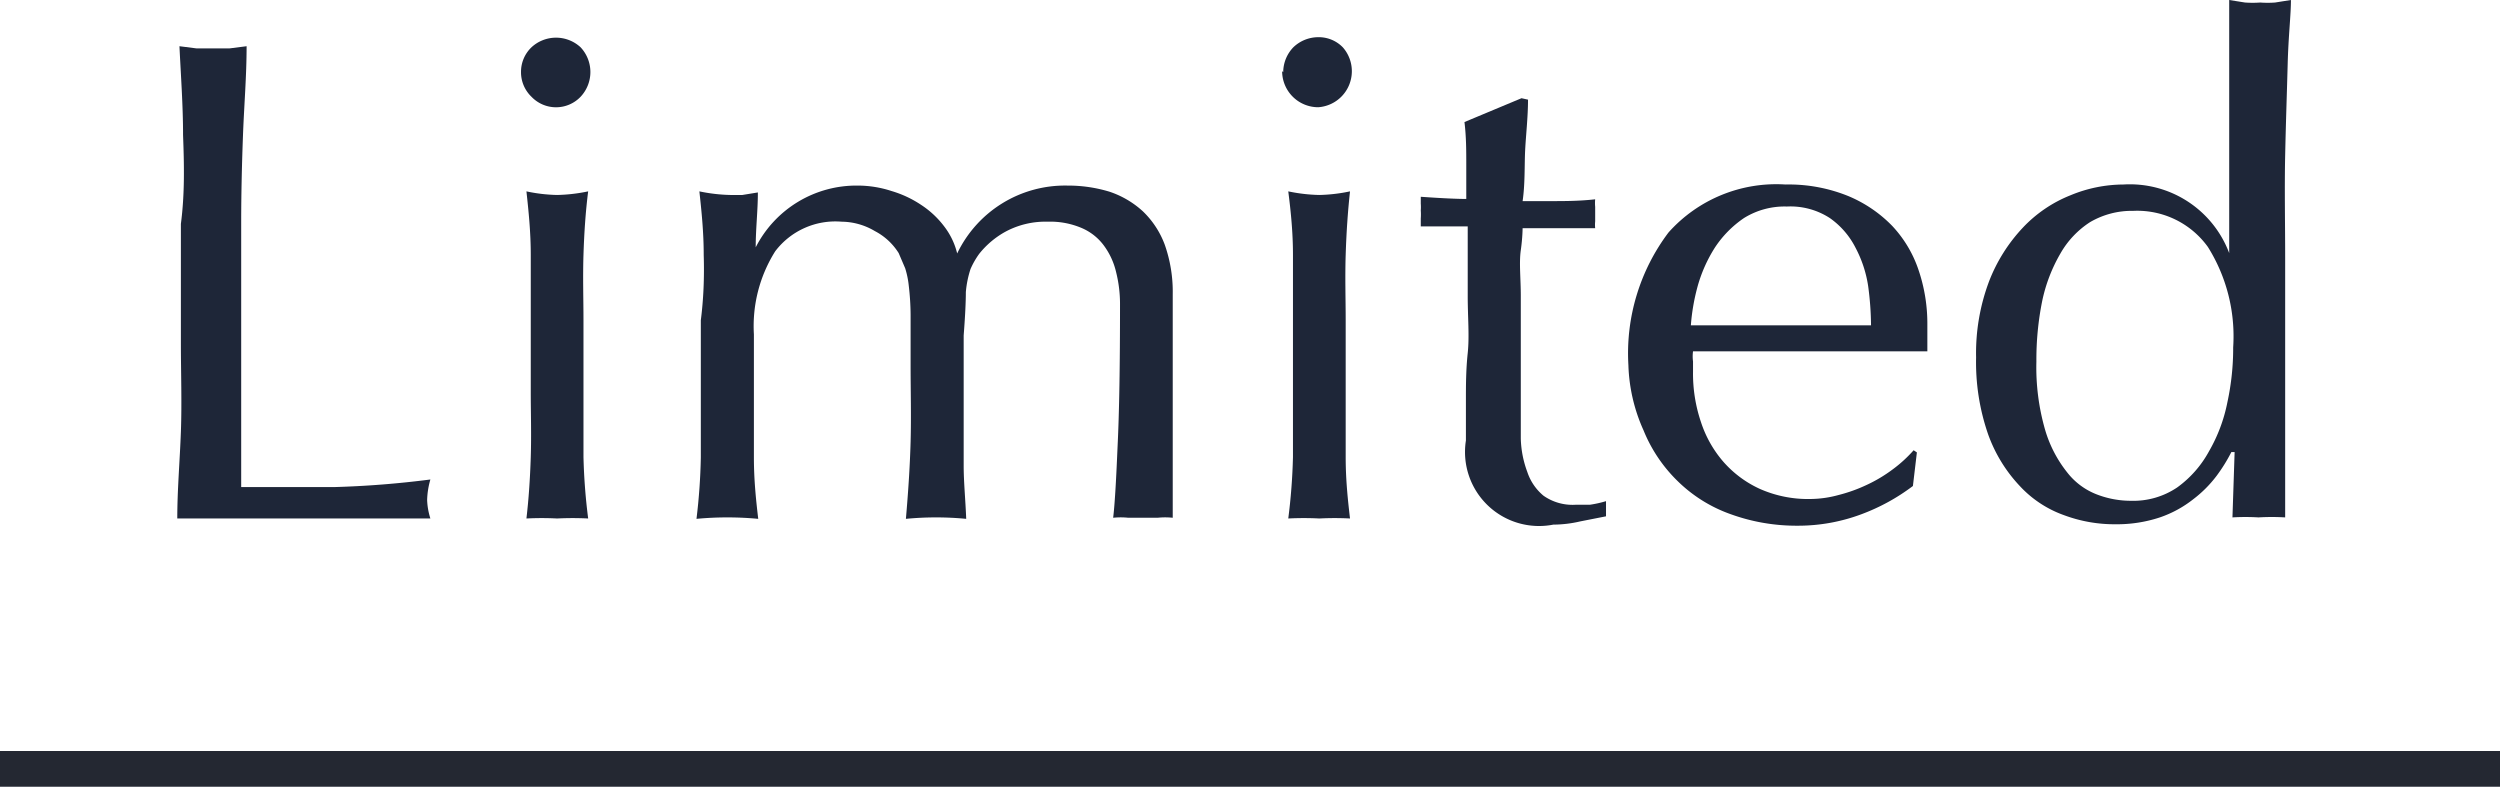
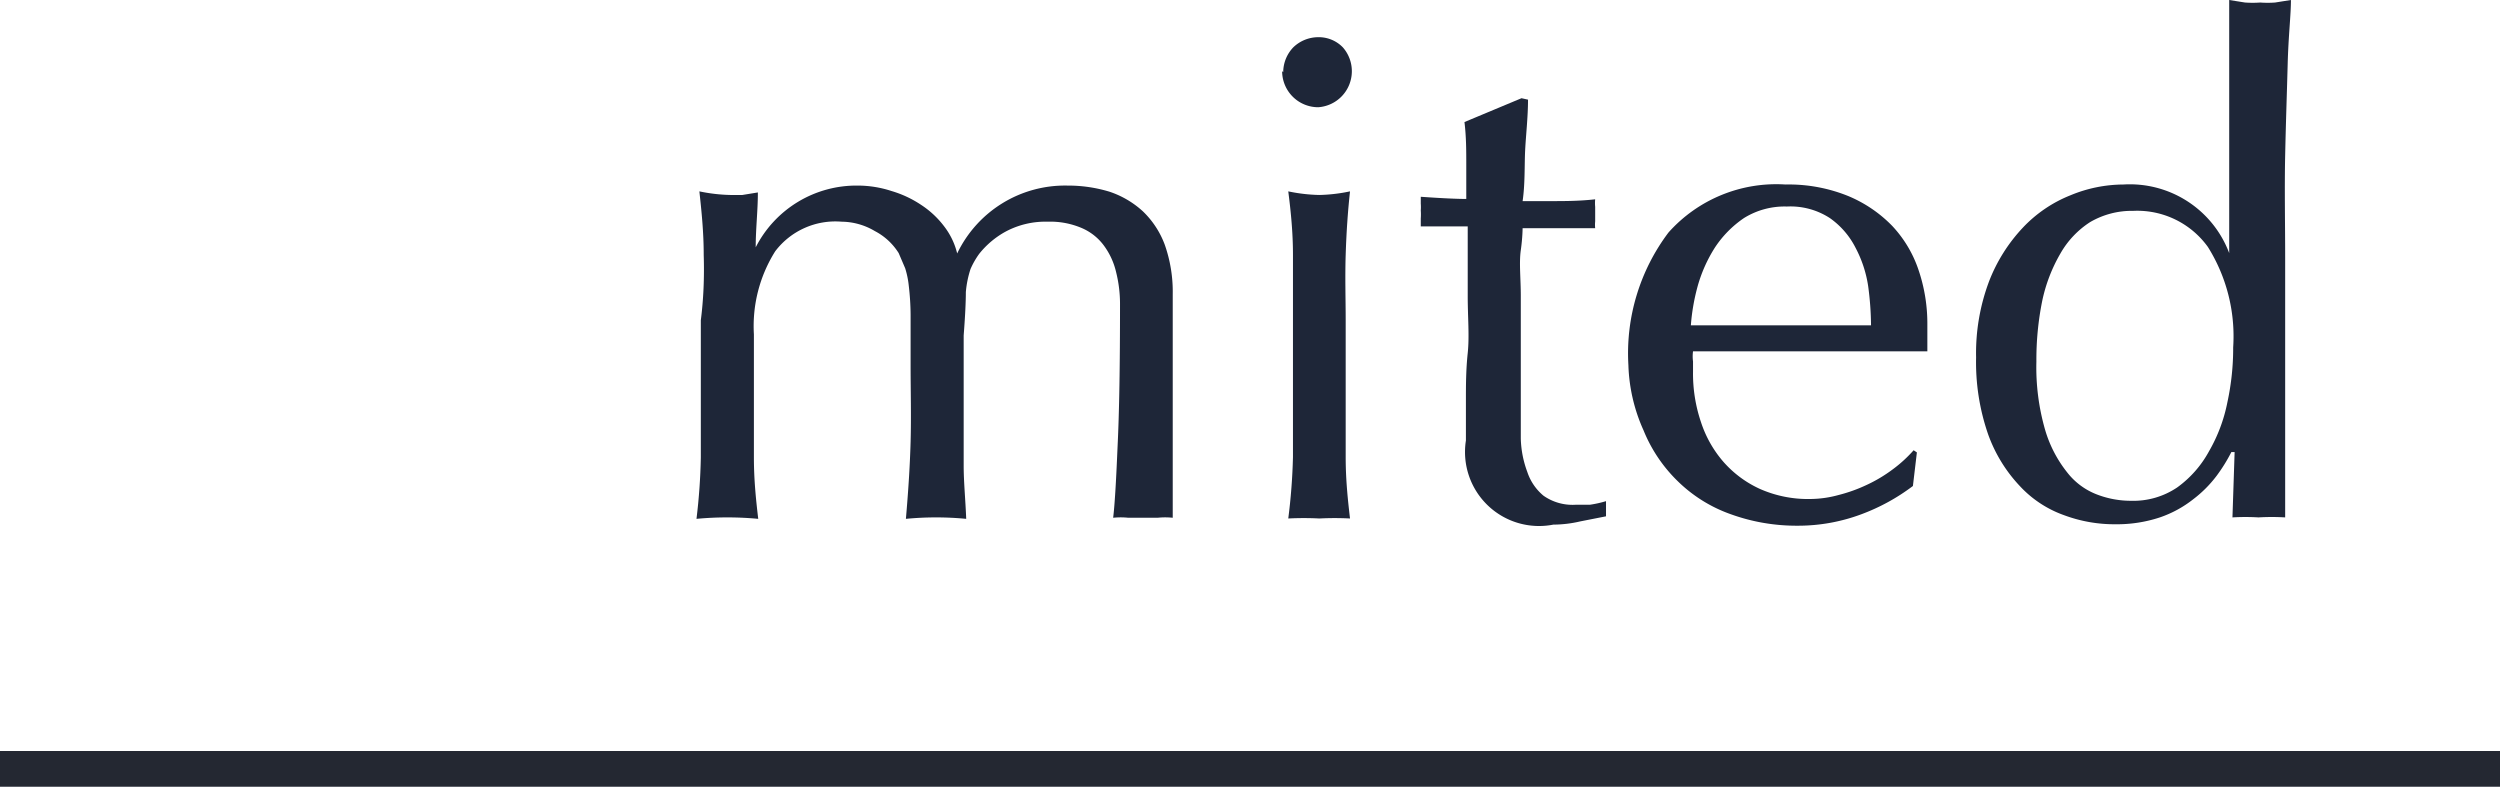
<svg xmlns="http://www.w3.org/2000/svg" id="レイヤー_1" data-name="レイヤー 1" viewBox="0 0 69.24 21.79">
  <defs>
    <style>.cls-1{isolation:isolate;}.cls-2,.cls-3{fill:#1e2638;}.cls-3{stroke:#242832;}</style>
  </defs>
  <g id="Limited" class="cls-1">
    <g class="cls-1">
-       <path class="cls-2" d="M265.47,415.44c0-.81-.06-1.63-.1-2.46l.47.06.46,0,.46,0,.47-.06c0,.83-.07,1.65-.1,2.46s-.05,1.62-.05,2.46c0,1.59,0,3,0,4.15s0,2.22,0,3.14q1.35,0,2.58,0a26.51,26.51,0,0,0,2.66-.21,2.22,2.22,0,0,0-.09.57,1.89,1.89,0,0,0,.09.51c-.58,0-1.17,0-1.75,0h-3.5c-.57,0-1.15,0-1.76,0,0-.79.07-1.58.1-2.4s0-1.63,0-2.47V417.9C265.52,417.06,265.5,416.24,265.47,415.44Z" transform="translate(-260.4 -411.7)" />
-       <path class="cls-2" d="M274.83,413.7a.94.94,0,0,1,.29-.69,1,1,0,0,1,1.36,0,1,1,0,0,1,0,1.37.94.94,0,0,1-1.36,0A.94.94,0,0,1,274.83,413.7Zm.27,6.86q0-.85,0-1.8c0-.63-.06-1.21-.12-1.76a4.44,4.44,0,0,0,.85.1,4.62,4.62,0,0,0,.86-.1c-.07.55-.11,1.13-.13,1.76s0,1.23,0,1.8v2q0,.86,0,1.8a16.39,16.39,0,0,0,.13,1.7,8.51,8.51,0,0,0-.86,0,8.19,8.19,0,0,0-.85,0c.06-.51.1-1.07.12-1.7s0-1.23,0-1.8Z" transform="translate(-260.4 -411.7)" />
      <path class="cls-2" d="M279.89,418.76c0-.63-.06-1.21-.12-1.76a4.62,4.62,0,0,0,.86.1l.33,0,.43-.07c0,.51-.06,1-.06,1.52h0a3.13,3.13,0,0,1,2.83-1.71,3,3,0,0,1,.93.15,3,3,0,0,1,.83.39,2.53,2.53,0,0,1,.63.59,2,2,0,0,1,.36.75h0a3.31,3.31,0,0,1,3.06-1.88,3.92,3.92,0,0,1,1.16.17,2.57,2.57,0,0,1,.92.54,2.47,2.47,0,0,1,.61.93,3.93,3.93,0,0,1,.22,1.37c0,.21,0,.44,0,.7s0,.55,0,.88,0,.72,0,1.14,0,.92,0,1.47c0,.35,0,.68,0,1s0,.66,0,1a2,2,0,0,0-.42,0h-.81a2,2,0,0,0-.42,0q.06-.48.12-1.92c.05-1,.07-2.31.07-4a3.62,3.62,0,0,0-.11-.89,2,2,0,0,0-.33-.72,1.49,1.49,0,0,0-.61-.49,2.21,2.21,0,0,0-.95-.18,2.34,2.34,0,0,0-1.16.27,2.42,2.42,0,0,0-.74.62,2.25,2.25,0,0,0-.24.42,2.81,2.81,0,0,0-.13.64q0,.42-.06,1.2c0,.51,0,1.22,0,2.11,0,.55,0,1.05,0,1.5s.05.94.07,1.47a8.74,8.74,0,0,0-1.67,0c.06-.7.11-1.41.13-2.13s0-1.43,0-2.13,0-1.06,0-1.39a7.17,7.17,0,0,0-.05-.8,2.46,2.46,0,0,0-.1-.49l-.18-.42a1.71,1.71,0,0,0-.66-.61,1.83,1.83,0,0,0-.92-.26,2.09,2.09,0,0,0-1.84.82,3.89,3.89,0,0,0-.59,2.3v1.61q0,.86,0,1.8c0,.63.06,1.19.12,1.7a9.16,9.16,0,0,0-1.71,0,16.57,16.57,0,0,0,.12-1.7q0-.94,0-1.8v-2Q279.92,419.71,279.89,418.76Z" transform="translate(-260.4 -411.7)" />
      <path class="cls-2" d="M295.94,413.7a1,1,0,0,1,.28-.69,1,1,0,0,1,.69-.28.93.93,0,0,1,.68.28,1,1,0,0,1-.68,1.66,1,1,0,0,1-1-1Zm.27,6.86q0-.85,0-1.8c0-.63-.06-1.21-.13-1.76a4.62,4.62,0,0,0,.86.1,4.53,4.53,0,0,0,.85-.1c-.06.55-.1,1.13-.12,1.76s0,1.23,0,1.8v2q0,.86,0,1.8c0,.63.06,1.19.12,1.7a8.19,8.19,0,0,0-.85,0,8.38,8.38,0,0,0-.86,0,16.39,16.39,0,0,0,.13-1.7q0-.94,0-1.8Z" transform="translate(-260.4 -411.7)" />
      <path class="cls-2" d="M302.72,414.46c0,.48-.06,1-.08,1.41s0,.93-.07,1.4h.78c.38,0,.79,0,1.23-.05a1.1,1.1,0,0,0,0,.21v.4a.92.92,0,0,0,0,.19l-.51,0h-1.5s0,.26-.05.61,0,.78,0,1.26,0,1,0,1.53,0,1,0,1.43,0,.7,0,1a2.84,2.84,0,0,0,.18.92,1.44,1.44,0,0,0,.45.66,1.4,1.4,0,0,0,.88.25l.4,0a3.09,3.09,0,0,0,.45-.1V426l-.71.14a3.33,3.33,0,0,1-.75.09A2.05,2.05,0,0,1,301,423.9c0-.34,0-.71,0-1.11s0-.84.05-1.31,0-1,0-1.58,0-1.22,0-1.93h-.94l-.36,0,0-.22a1.55,1.55,0,0,0,0-.22,1.28,1.28,0,0,0,0-.19l0-.19q.86.06,1.26.06c0-.25,0-.57,0-.95s0-.77-.05-1.18l1.58-.66Z" transform="translate(-260.4 -411.7)" />
      <path class="cls-2" d="M305.5,421.81a5.56,5.56,0,0,1,1.11-3.67,4,4,0,0,1,3.24-1.33,4.39,4.39,0,0,1,1.74.32,3.66,3.66,0,0,1,1.22.83,3.33,3.33,0,0,1,.73,1.23,4.62,4.62,0,0,1,.24,1.5c0,.13,0,.25,0,.37l0,.37-2,0-2,0-1.25,0-1.24,0a1.06,1.06,0,0,0,0,.28V422a4.18,4.18,0,0,0,.22,1.39,3.18,3.18,0,0,0,.63,1.11,3,3,0,0,0,1,.74,3.29,3.29,0,0,0,1.41.28,3,3,0,0,0,.77-.11,4.26,4.26,0,0,0,.78-.28,4,4,0,0,0,.72-.43,3.69,3.69,0,0,0,.58-.53l.09.06-.11.93a5.59,5.59,0,0,1-1.42.78,5,5,0,0,1-1.76.32,5.36,5.36,0,0,1-1.87-.32,4,4,0,0,1-1.46-.91,4.13,4.13,0,0,1-.95-1.41A4.72,4.72,0,0,1,305.5,421.81Zm4.39-4.39a2.13,2.13,0,0,0-1.19.32,2.94,2.94,0,0,0-.8.81,4,4,0,0,0-.48,1.07,5.68,5.68,0,0,0-.19,1.09l1.22,0,1.25,0,1.27,0,1.25,0a8.48,8.48,0,0,0-.08-1.09,3.31,3.31,0,0,0-.35-1.06,2.24,2.24,0,0,0-.71-.82A2,2,0,0,0,309.89,417.42Z" transform="translate(-260.4 -411.7)" />
      <path class="cls-2" d="M322.2,424.22a4.6,4.6,0,0,1-.41.66,3.33,3.33,0,0,1-.65.65,3.11,3.11,0,0,1-.92.5,3.78,3.78,0,0,1-1.23.19,4,4,0,0,1-1.42-.25,3.07,3.07,0,0,1-1.23-.81,4.09,4.09,0,0,1-.88-1.44,6.09,6.09,0,0,1-.33-2.12,5.65,5.65,0,0,1,.36-2.11,4.57,4.57,0,0,1,.94-1.49,3.68,3.68,0,0,1,1.31-.89,3.86,3.86,0,0,1,1.47-.3,2.94,2.94,0,0,1,2.93,1.9h0v-1.86c0-.48,0-1,0-1.45s0-1,0-1.4,0-.86,0-1.25,0-.74,0-1.05l.44.07a3,3,0,0,0,.42,0,2.83,2.83,0,0,0,.41,0l.44-.07c0,.41-.07,1-.09,1.76s-.05,1.61-.07,2.54,0,1.87,0,2.85,0,1.86,0,2.68,0,1.65,0,2.35,0,1.41,0,2.15a6.23,6.23,0,0,0-.74,0,6,6,0,0,0-.72,0l.06-1.81Zm-5.4-2.51a6.25,6.25,0,0,0,.24,1.89,3.44,3.44,0,0,0,.61,1.18,1.9,1.9,0,0,0,.84.62,2.62,2.62,0,0,0,.93.17,2.17,2.17,0,0,0,1.28-.37,3,3,0,0,0,.88-1,4.41,4.41,0,0,0,.51-1.36,7.07,7.07,0,0,0,.16-1.52,4.66,4.66,0,0,0-.7-2.78,2.41,2.41,0,0,0-2.07-1,2.29,2.29,0,0,0-1.19.31,2.51,2.51,0,0,0-.83.88,4.41,4.41,0,0,0-.5,1.31A8.19,8.19,0,0,0,316.8,421.71Z" transform="translate(-260.4 -411.7)" />
    </g>
  </g>
  <path id="パス_121" data-name="パス 121" class="cls-3" d="M260.4,433h69.24" transform="translate(-260.4 -411.7)" />
</svg>